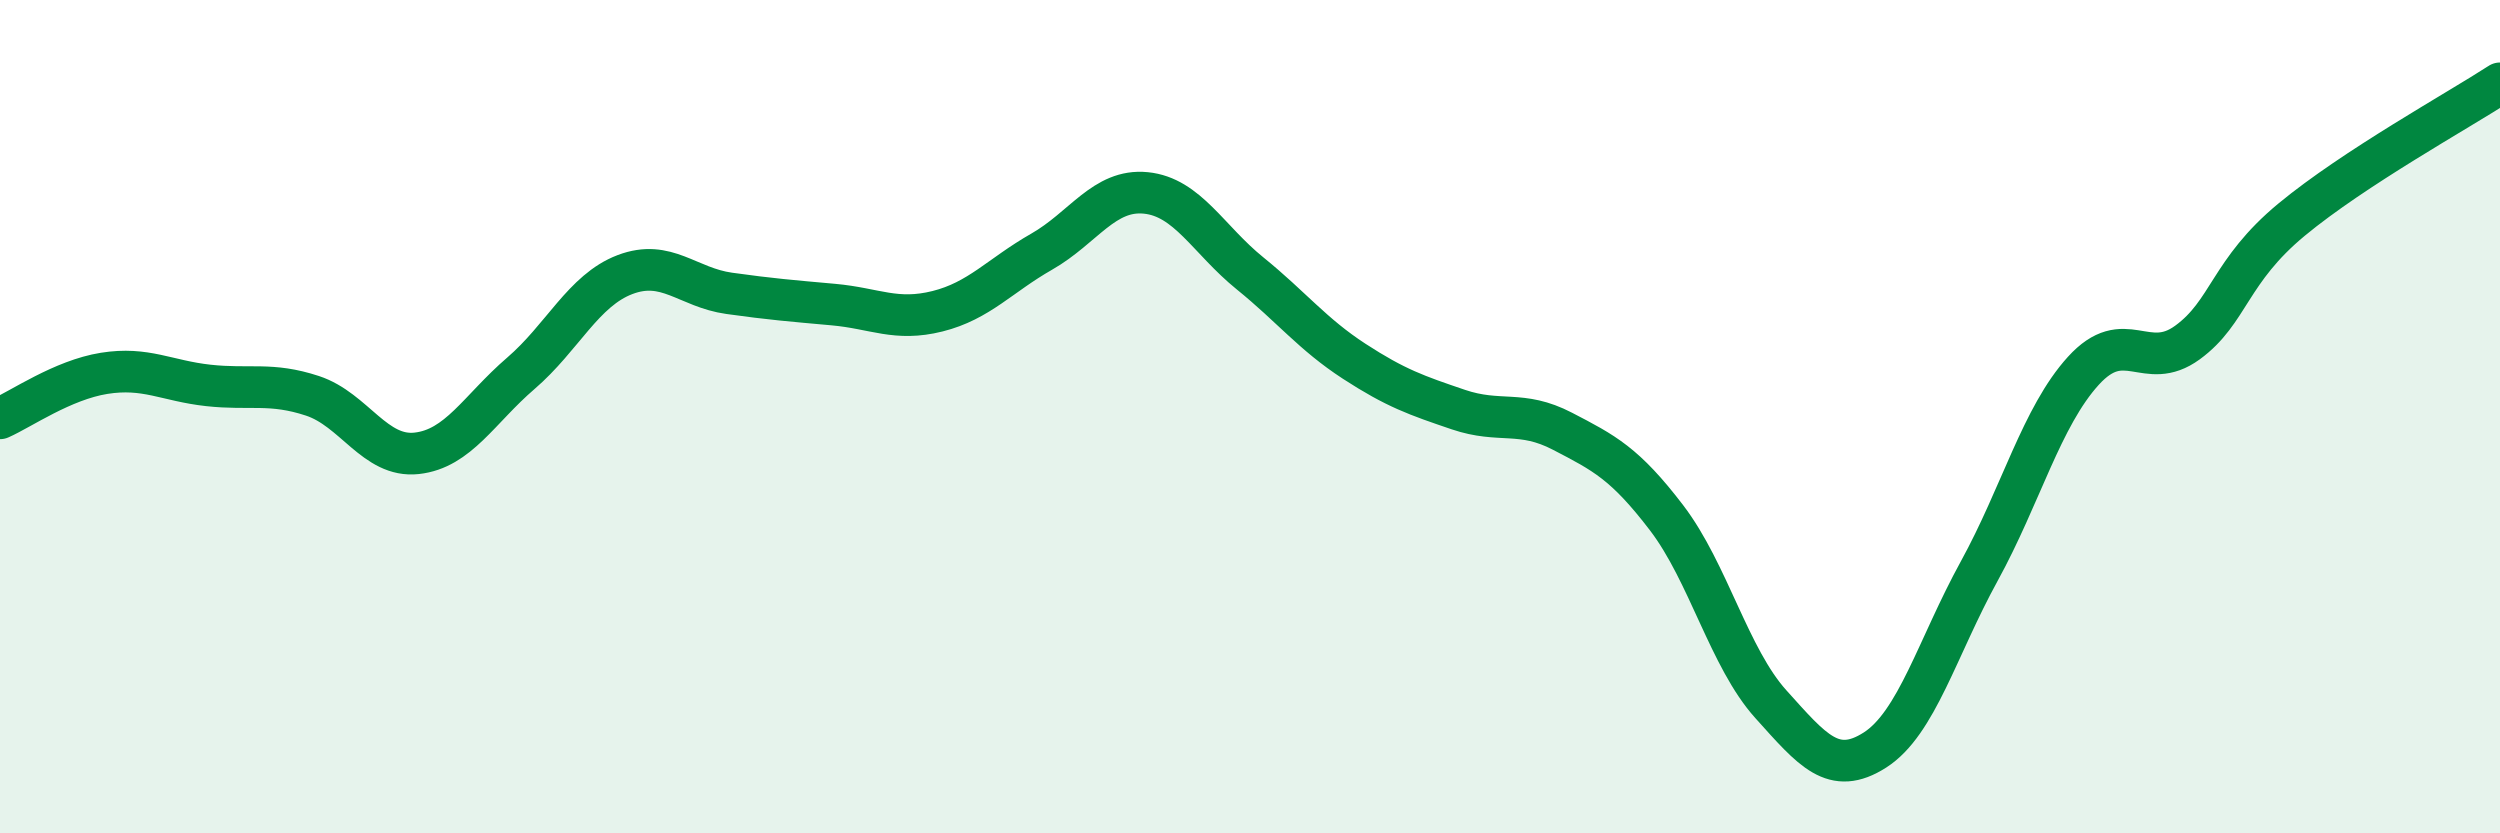
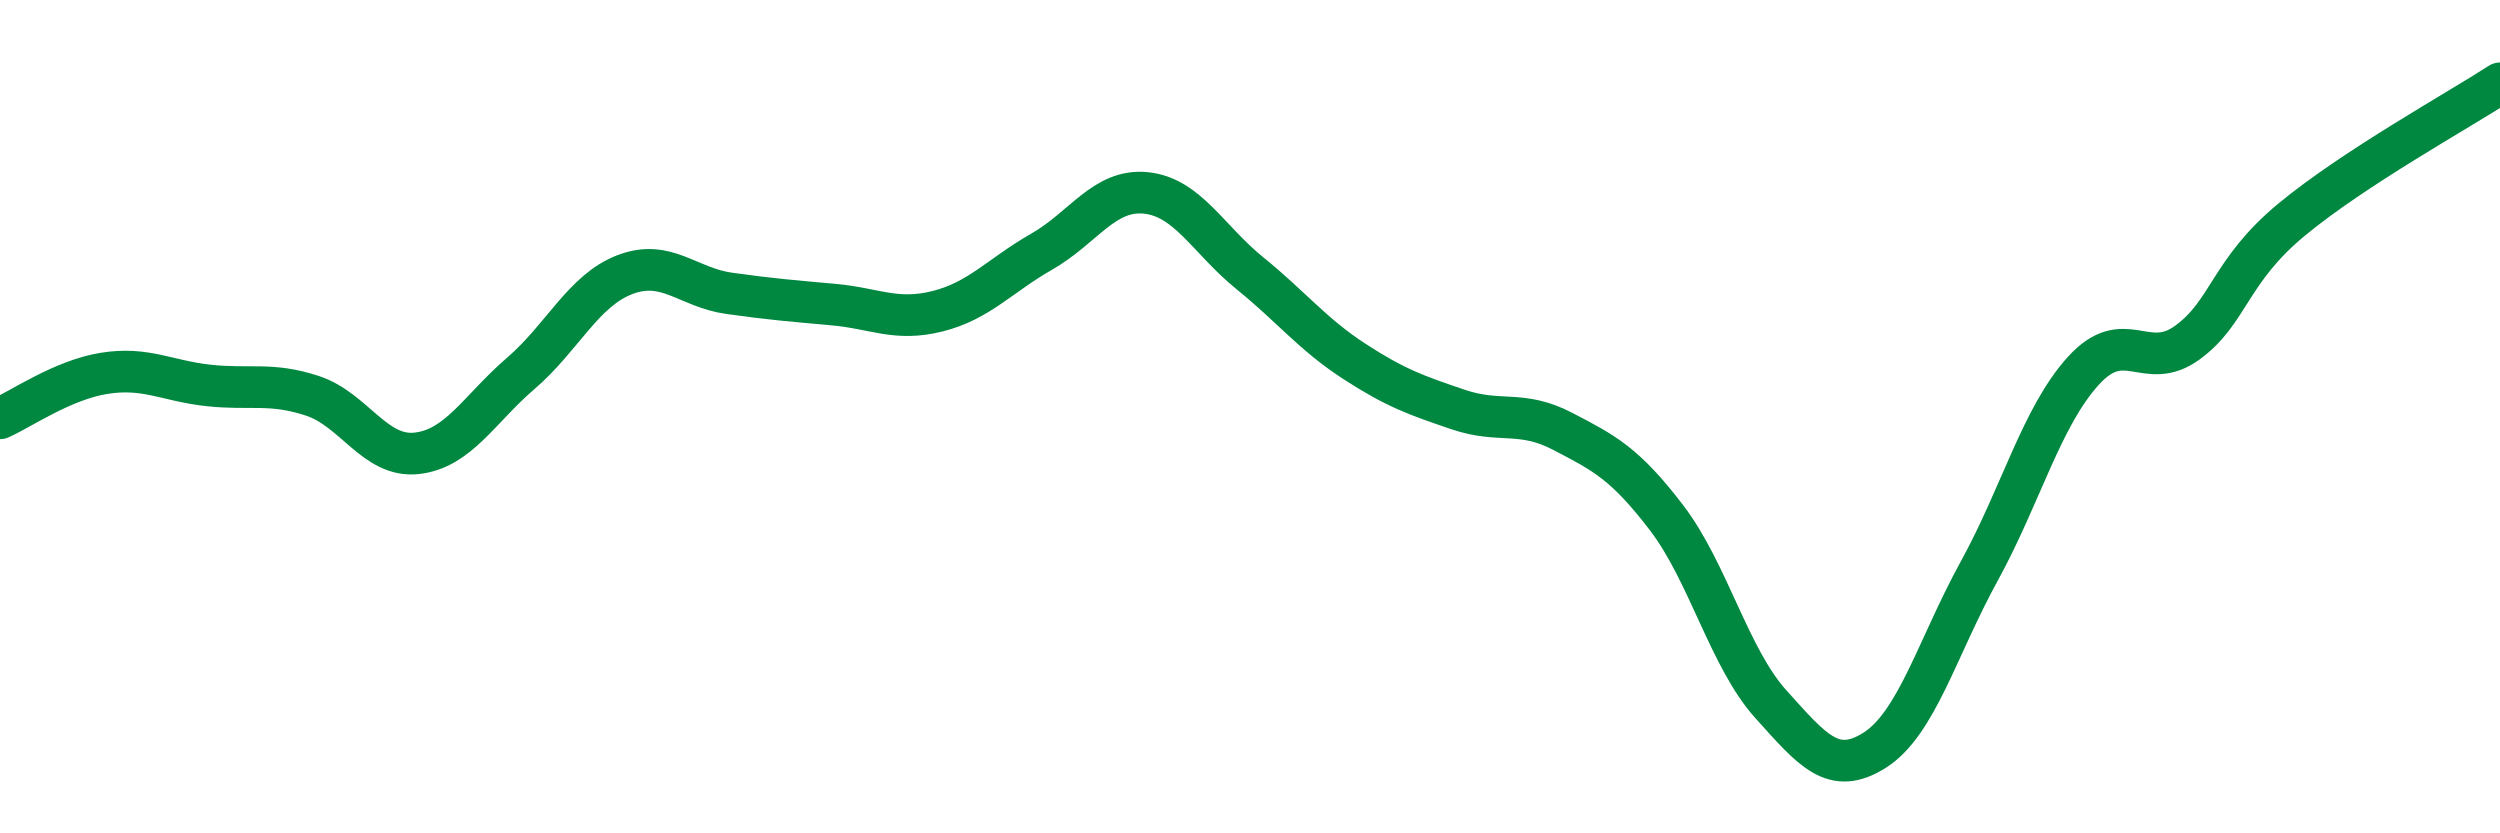
<svg xmlns="http://www.w3.org/2000/svg" width="60" height="20" viewBox="0 0 60 20">
-   <path d="M 0,10.04 C 0.5,9.82 1.5,9.12 2.5,8.96 C 3.5,8.8 4,9.14 5,9.25 C 6,9.36 6.5,9.17 7.5,9.5 C 8.5,9.83 9,10.99 10,10.88 C 11,10.77 11.5,9.82 12.5,8.96 C 13.5,8.1 14,6.97 15,6.59 C 16,6.21 16.5,6.9 17.5,7.04 C 18.5,7.18 19,7.22 20,7.31 C 21,7.4 21.5,7.72 22.5,7.47 C 23.5,7.22 24,6.61 25,6.04 C 26,5.47 26.5,4.53 27.5,4.63 C 28.5,4.73 29,5.75 30,6.56 C 31,7.37 31.5,8.02 32.5,8.67 C 33.5,9.32 34,9.49 35,9.83 C 36,10.17 36.5,9.83 37.5,10.35 C 38.5,10.87 39,11.12 40,12.43 C 41,13.74 41.5,15.79 42.5,16.9 C 43.5,18.01 44,18.64 45,18 C 46,17.36 46.5,15.53 47.5,13.71 C 48.5,11.89 49,10 50,8.9 C 51,7.8 51.5,8.95 52.5,8.22 C 53.5,7.49 53.5,6.51 55,5.27 C 56.5,4.03 59,2.65 60,2L60 20L0 20Z" fill="#008740" opacity="0.1" stroke-linecap="round" stroke-linejoin="round" />
  <path d="M 0,10.04 C 0.5,9.82 1.5,9.12 2.5,8.96 C 3.5,8.8 4,9.14 5,9.25 C 6,9.36 6.5,9.17 7.5,9.5 C 8.5,9.83 9,10.99 10,10.88 C 11,10.77 11.5,9.82 12.5,8.96 C 13.5,8.1 14,6.97 15,6.59 C 16,6.21 16.5,6.9 17.5,7.04 C 18.5,7.18 19,7.22 20,7.31 C 21,7.4 21.5,7.72 22.5,7.47 C 23.5,7.22 24,6.61 25,6.04 C 26,5.47 26.5,4.53 27.5,4.63 C 28.5,4.73 29,5.75 30,6.56 C 31,7.37 31.5,8.02 32.5,8.67 C 33.5,9.32 34,9.49 35,9.83 C 36,10.17 36.5,9.83 37.5,10.35 C 38.5,10.87 39,11.12 40,12.43 C 41,13.74 41.5,15.79 42.5,16.9 C 43.5,18.01 44,18.64 45,18 C 46,17.36 46.5,15.53 47.5,13.71 C 48.5,11.89 49,10 50,8.9 C 51,7.8 51.5,8.95 52.5,8.22 C 53.5,7.49 53.5,6.51 55,5.27 C 56.5,4.03 59,2.65 60,2" stroke="#008740" stroke-width="1" fill="none" stroke-linecap="round" stroke-linejoin="round" />
</svg>